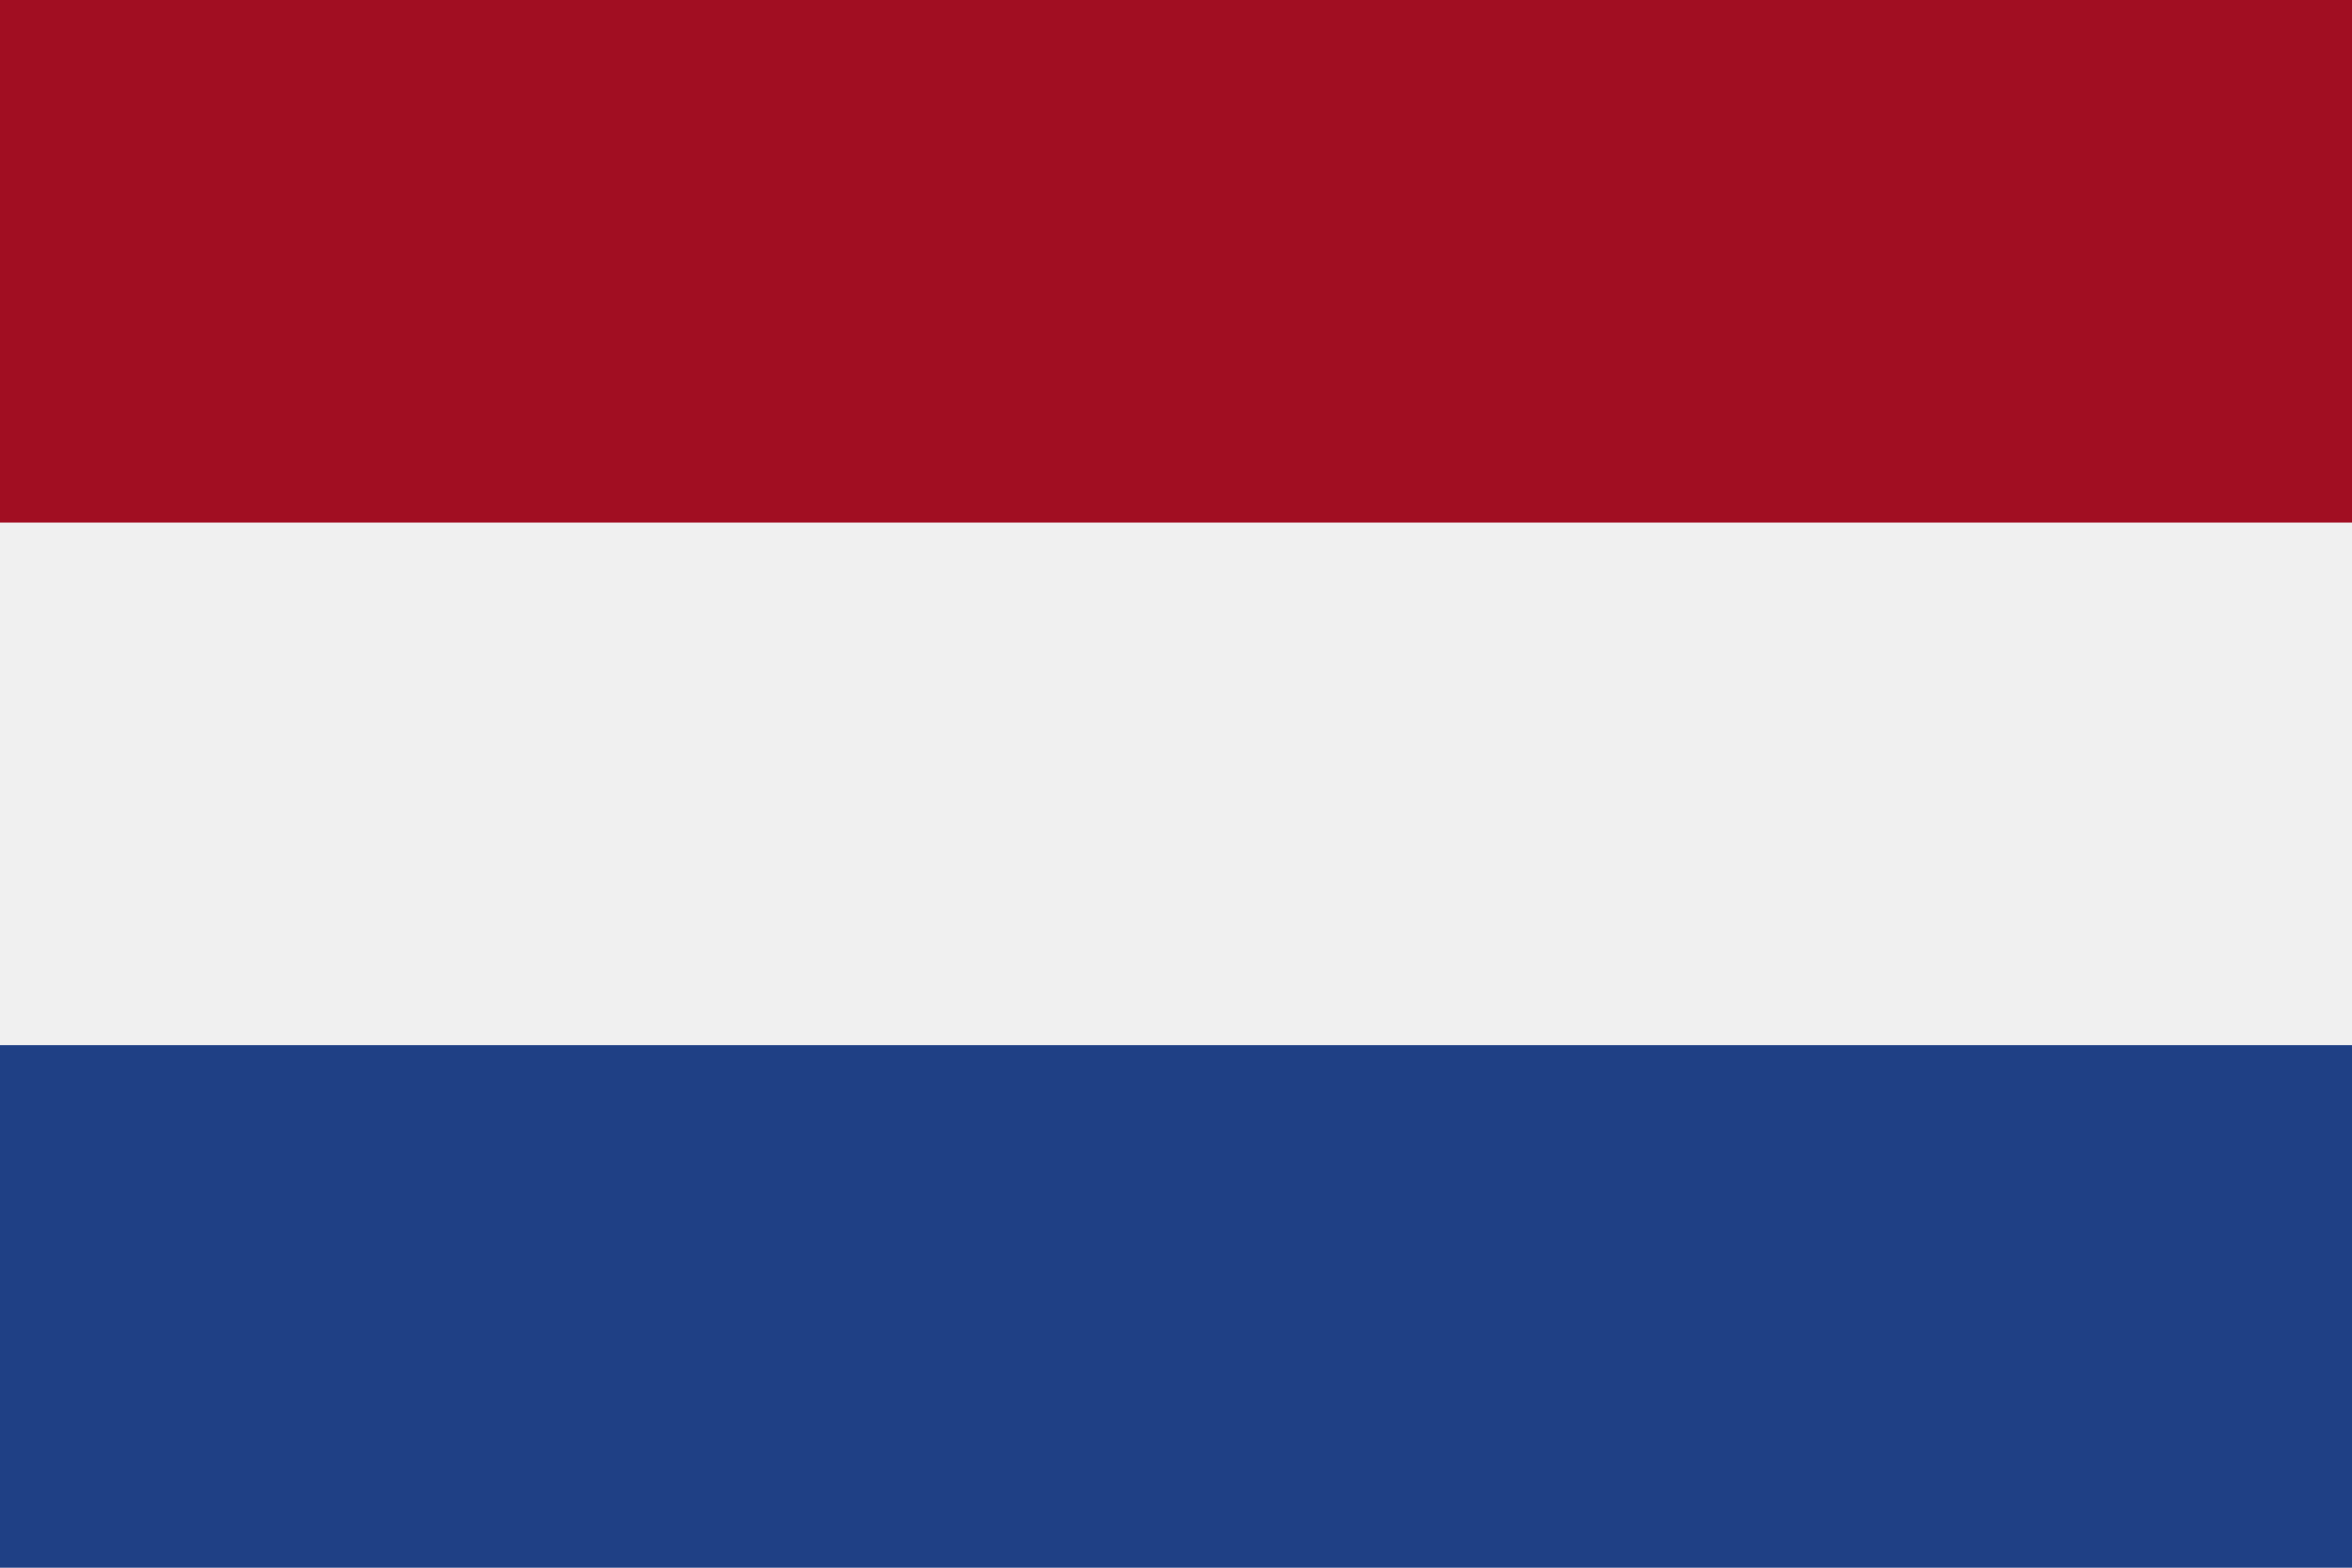
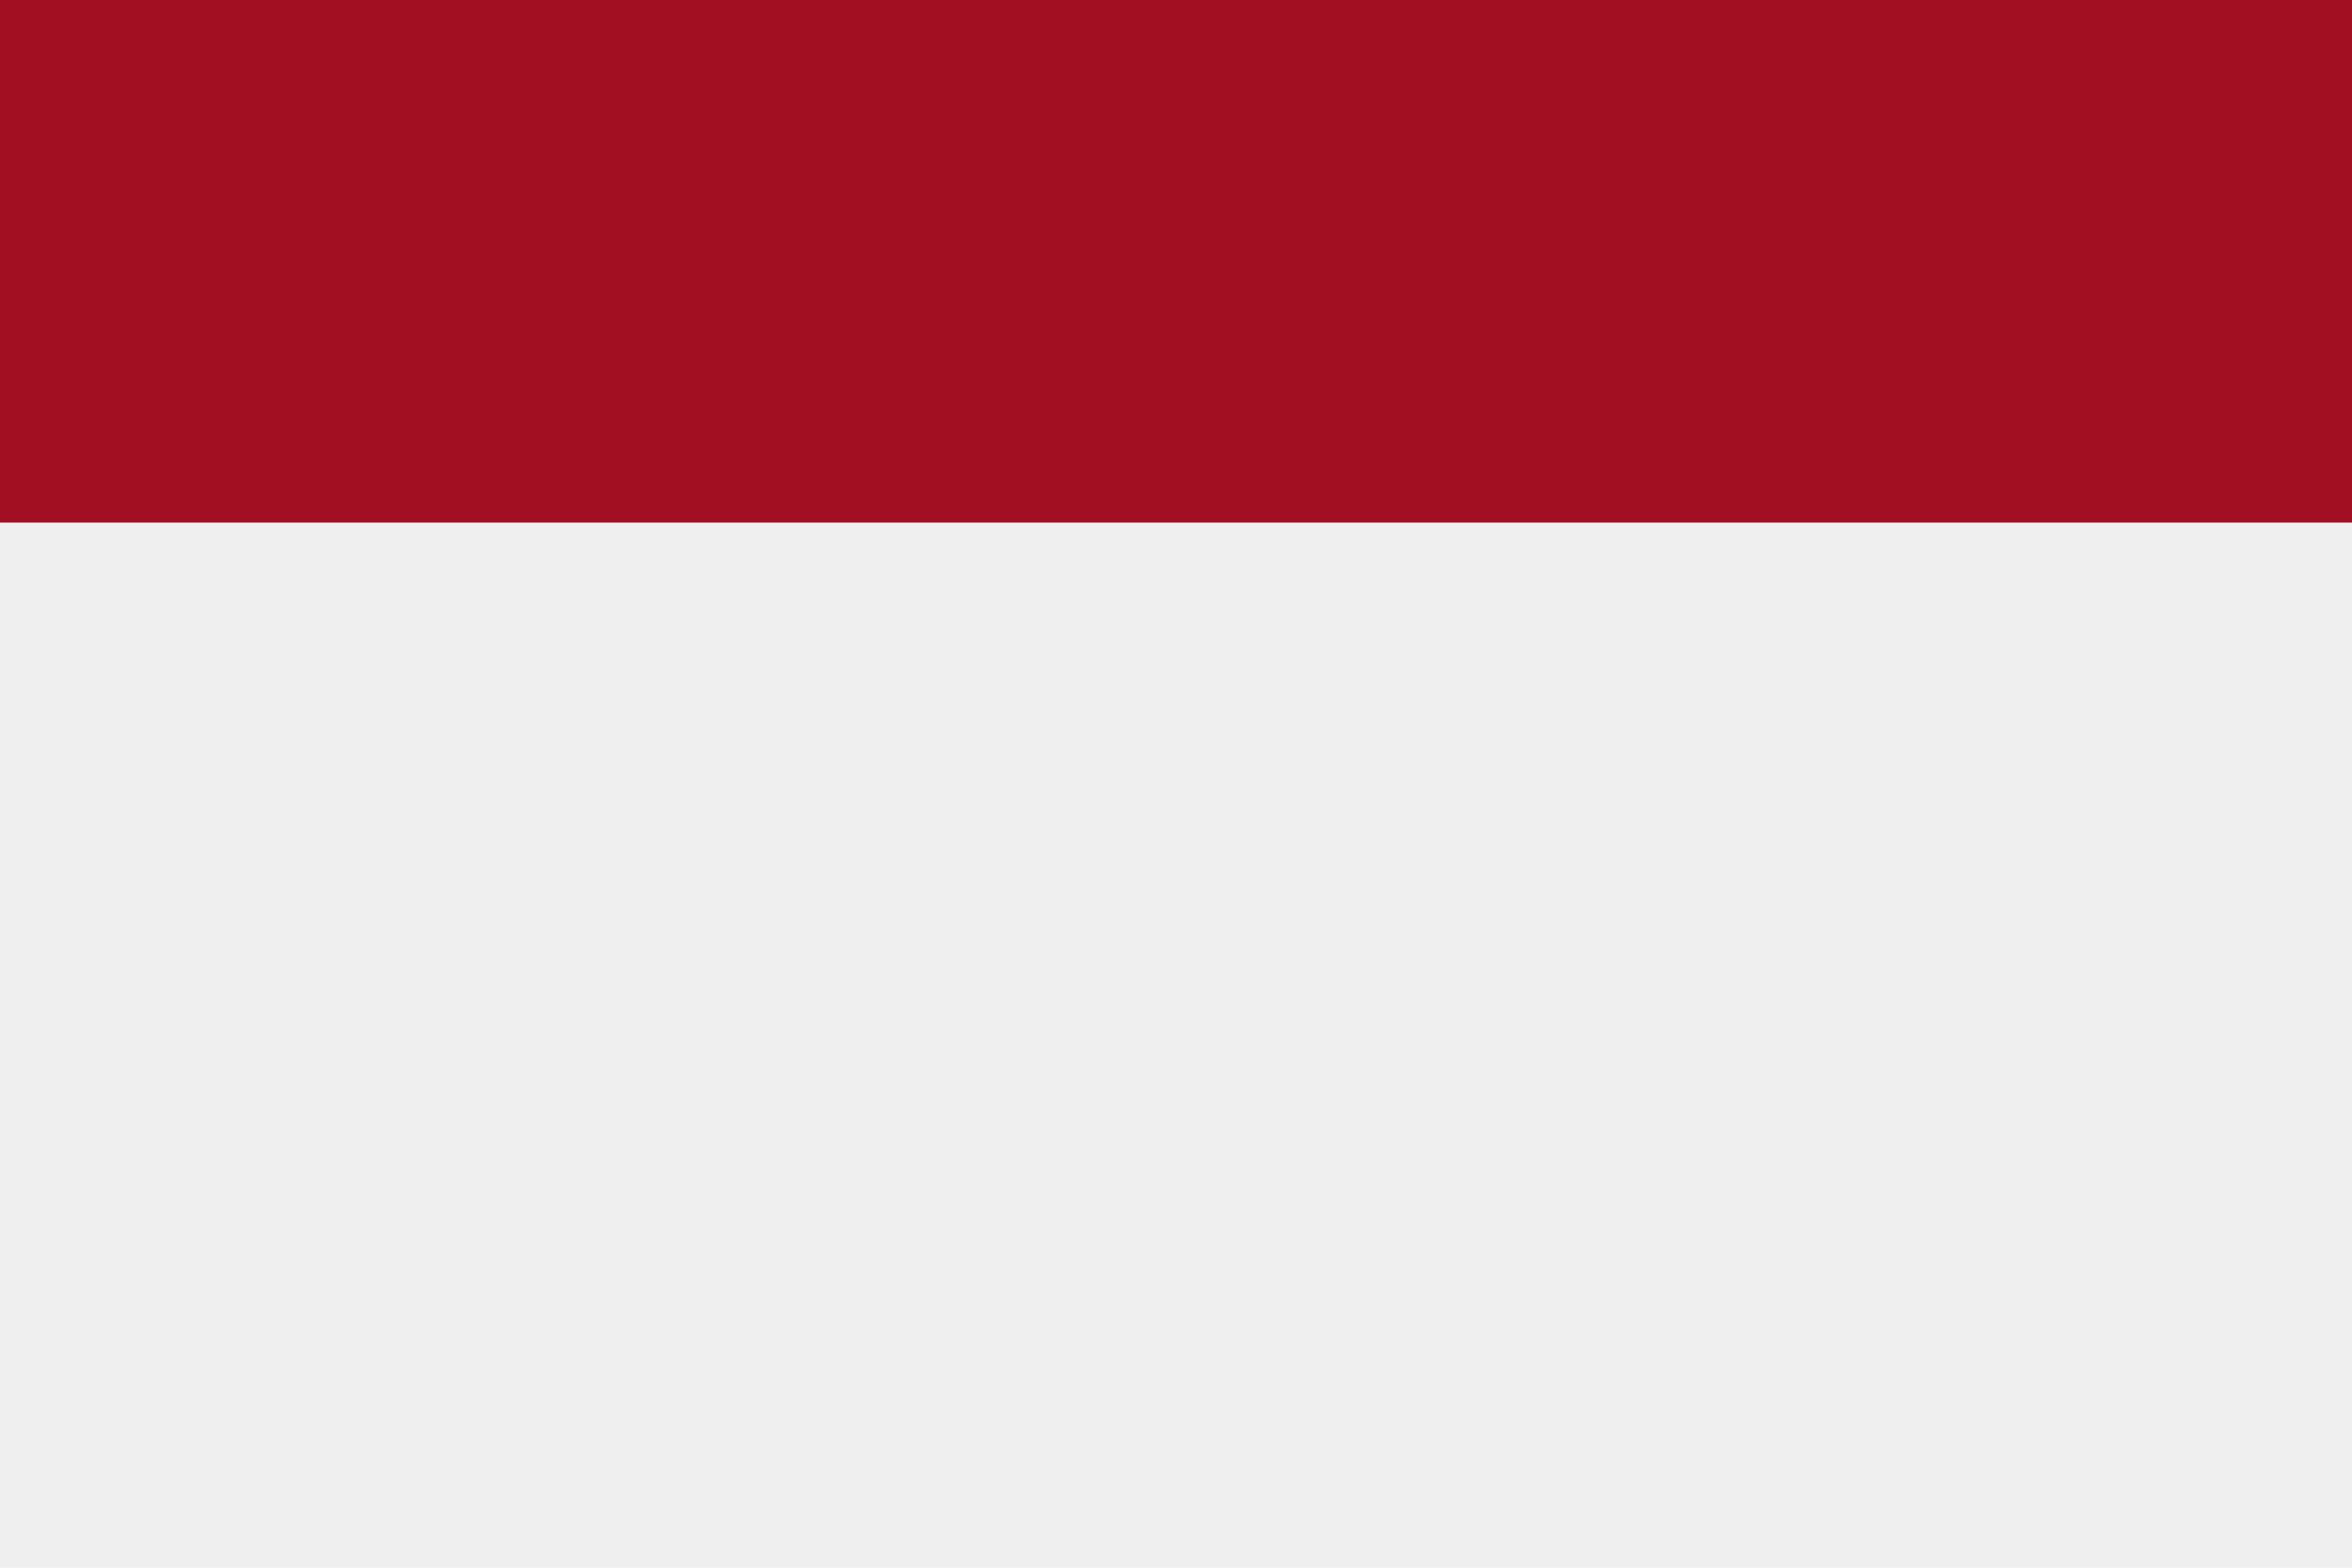
<svg xmlns="http://www.w3.org/2000/svg" version="1.1" id="Capa_1" x="0px" y="0px" width="18px" height="12px" viewBox="0 0 18 12" style="enable-background:new 0 0 18 12;" xml:space="preserve">
  <style type="text/css">
	.st0{fill:#F0F0F0;}
	.st1{fill:#A10E22;}
	.st2{fill:#1F4085;}
</style>
  <rect y="0" class="st0" width="18" height="12" />
  <rect class="st1" width="18" height="4" />
-   <rect y="8" class="st2" width="18" height="4" />
</svg>